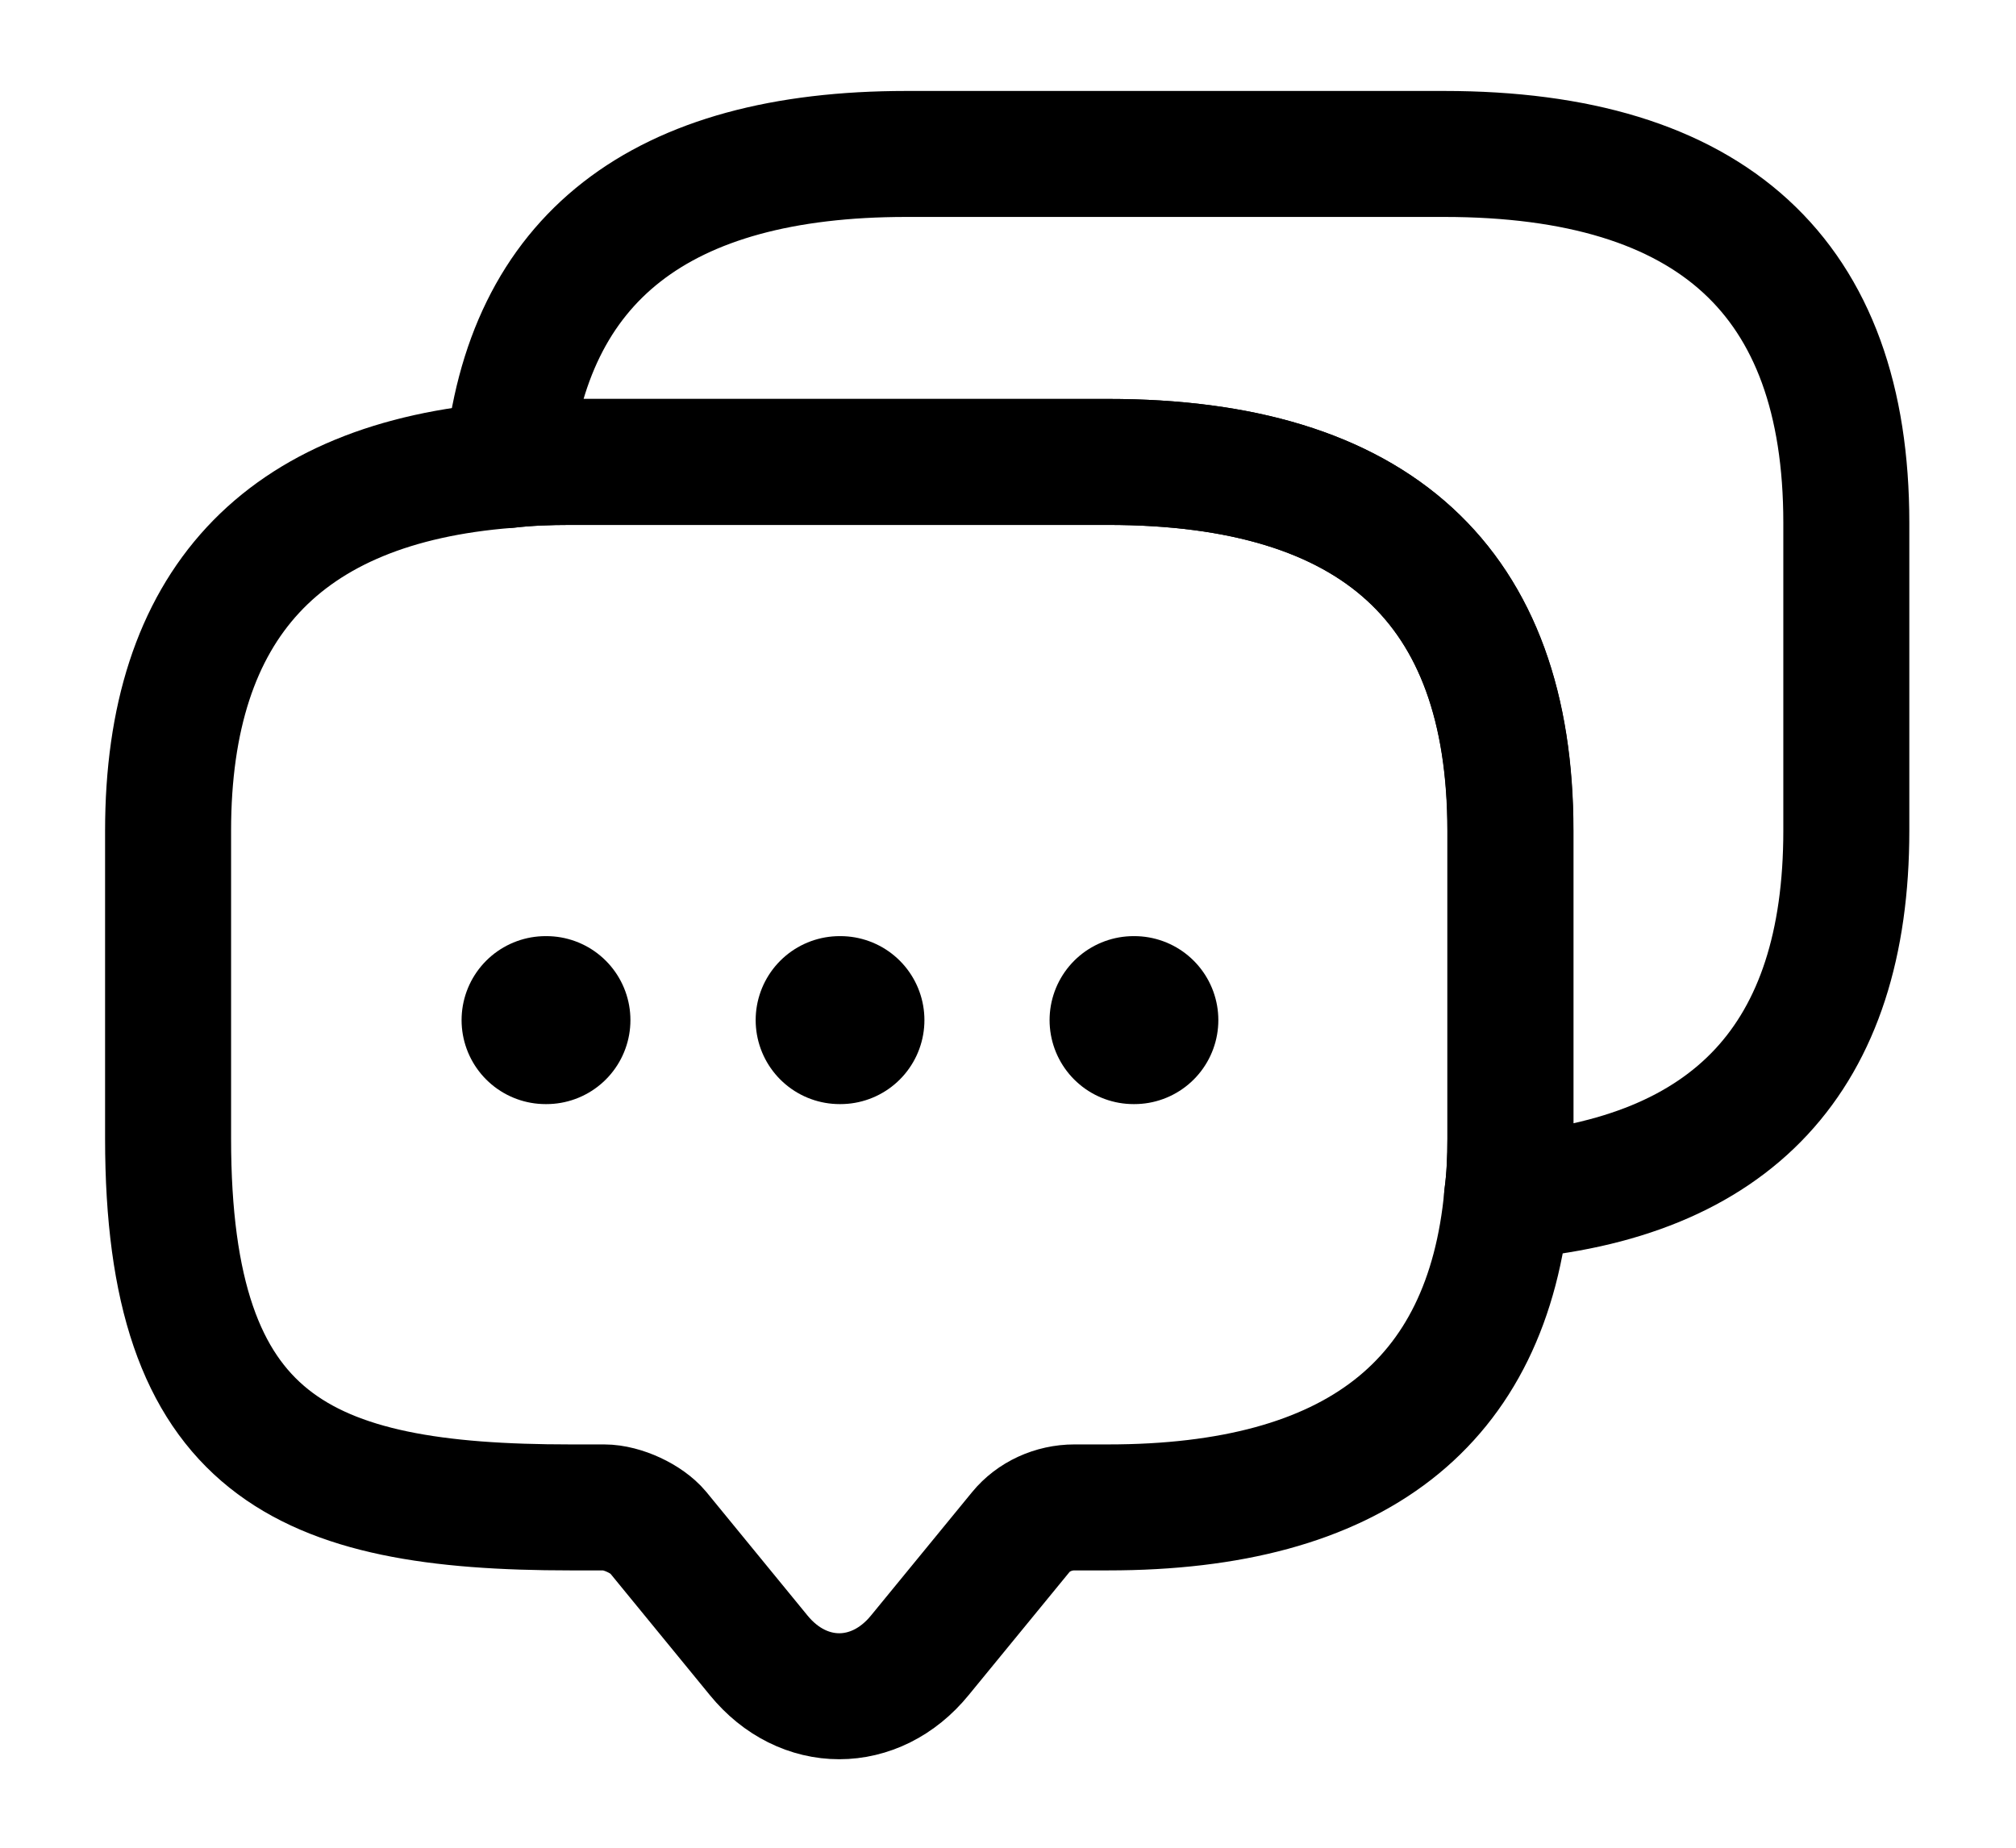
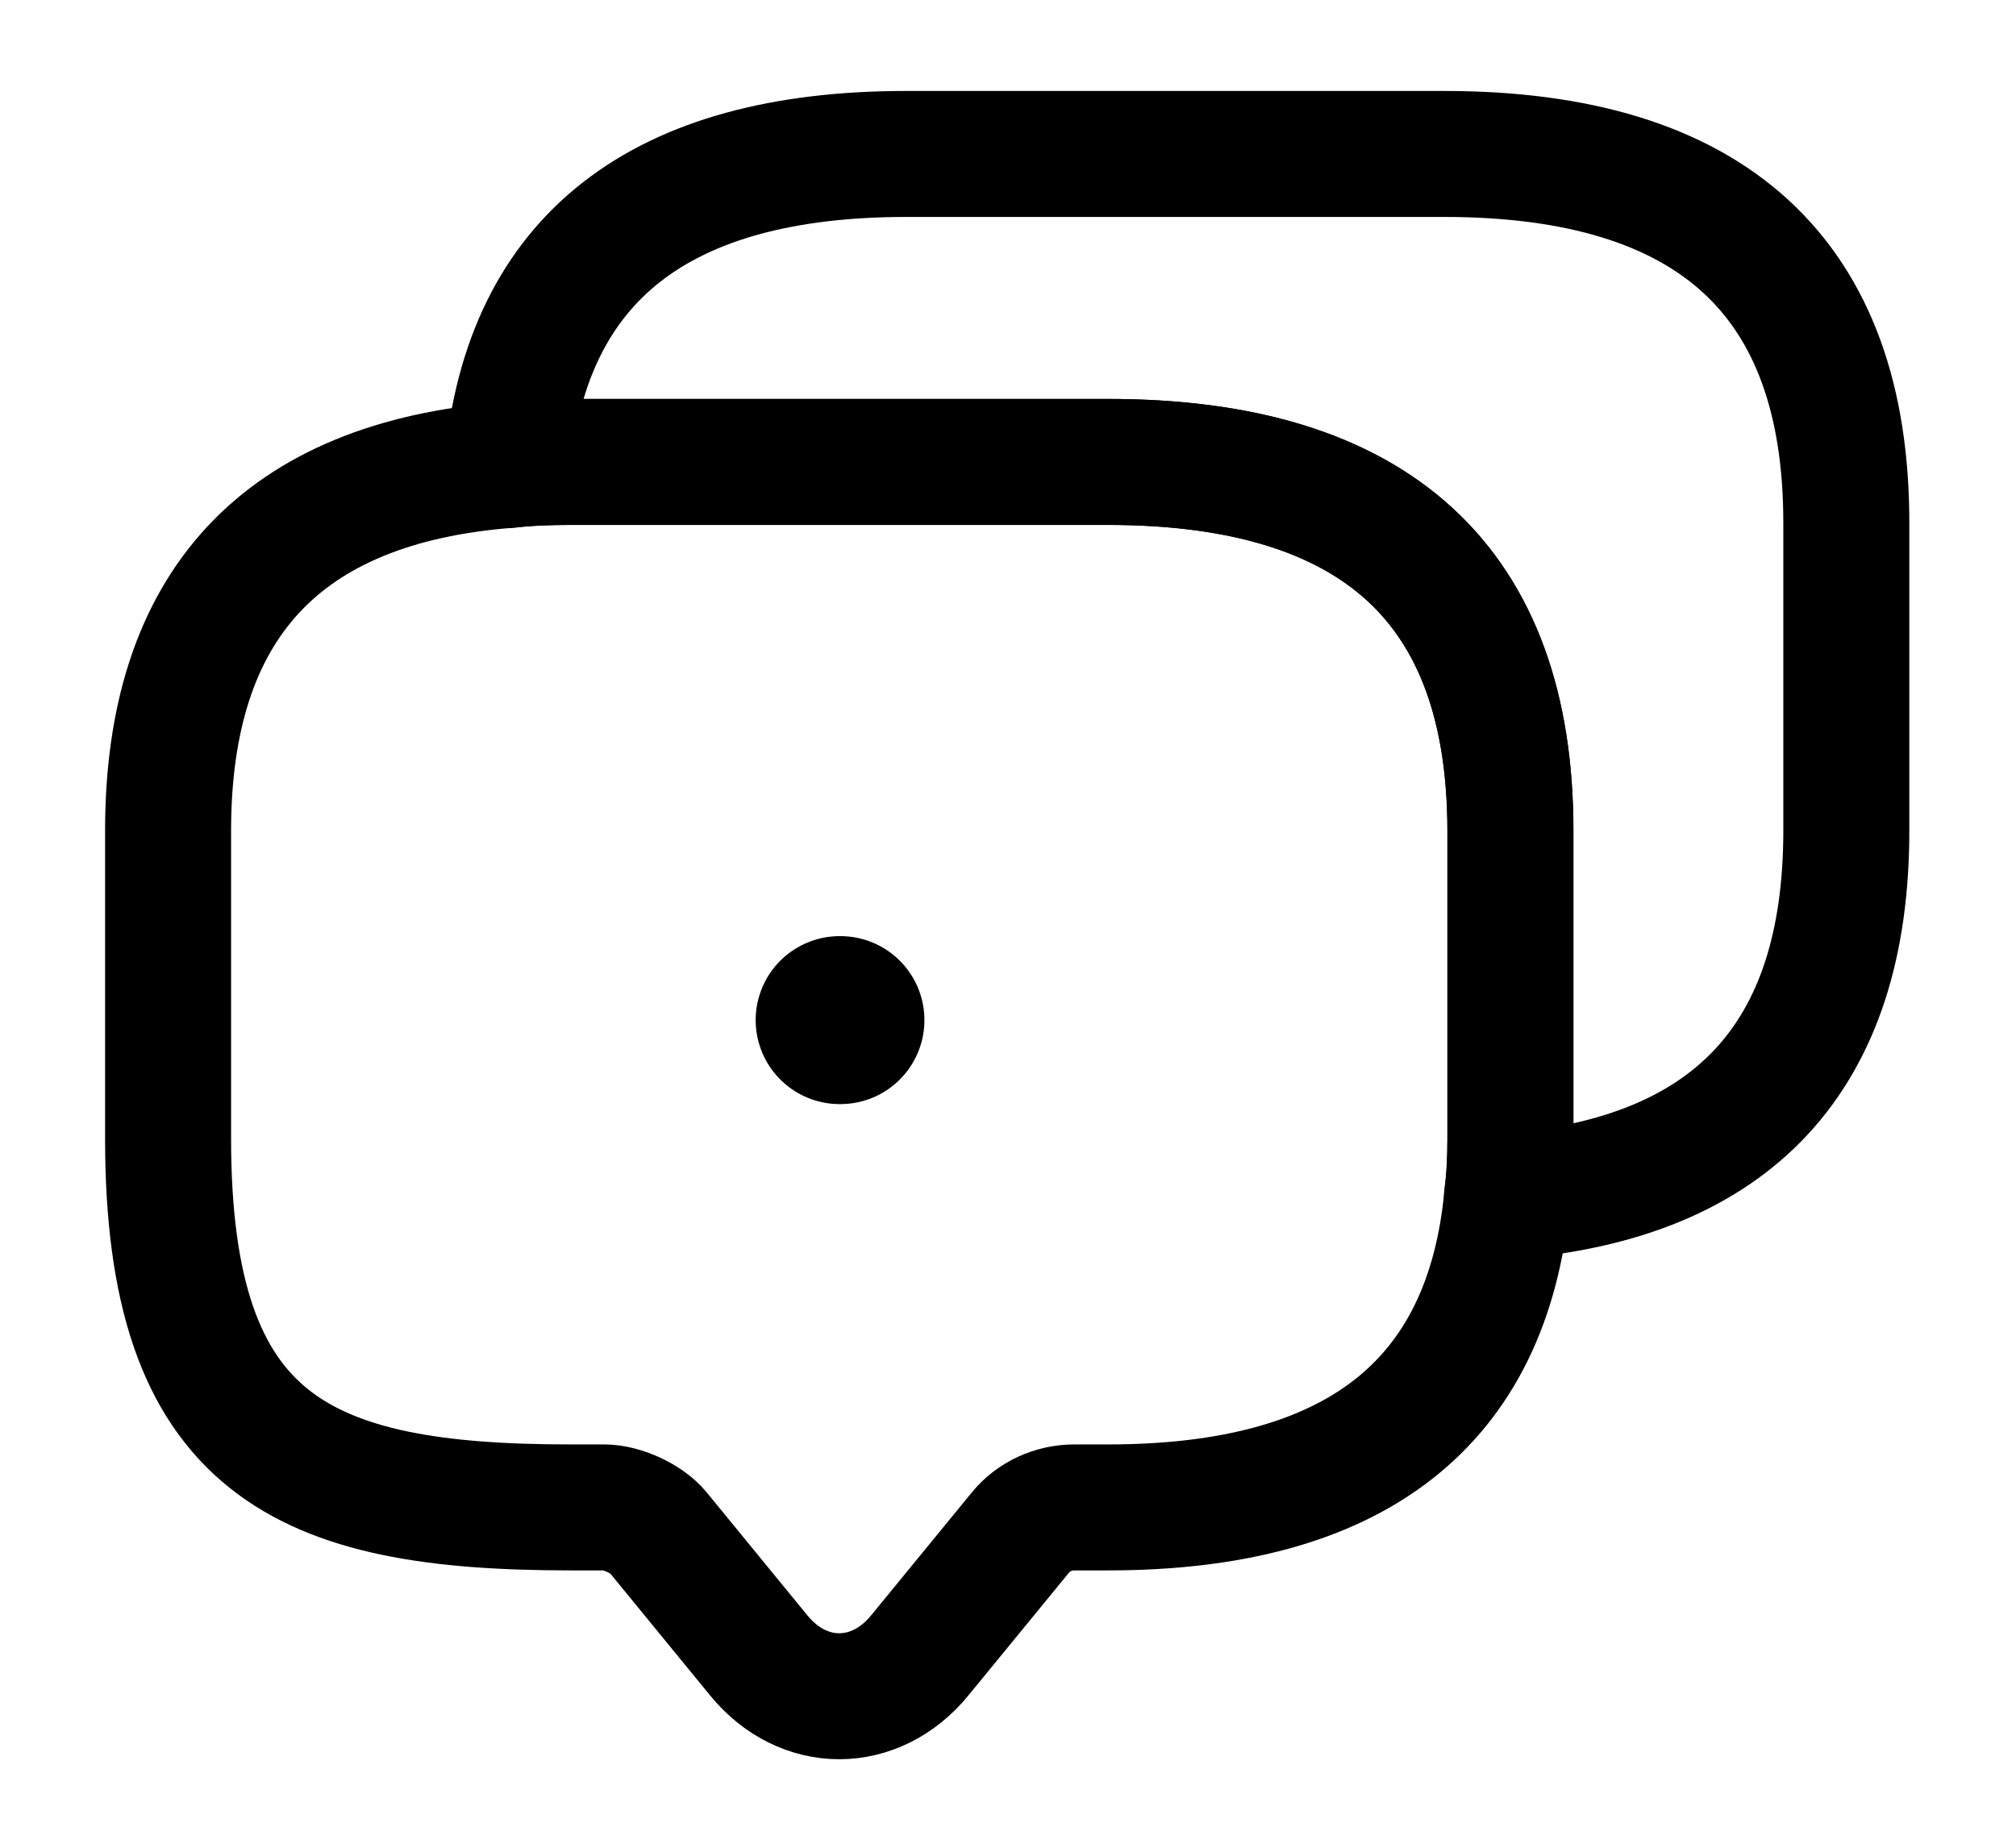
<svg xmlns="http://www.w3.org/2000/svg" width="24" height="22" viewBox="0 0 24 22" fill="none">
  <path d="M17.982 9.891V13.557C17.982 13.796 17.971 14.025 17.942 14.245C17.712 16.72 16.122 17.948 13.191 17.948H12.791C12.541 17.948 12.302 18.058 12.152 18.242L10.951 19.708C10.421 20.359 9.561 20.359 9.031 19.708L7.831 18.242C7.701 18.086 7.411 17.948 7.191 17.948H6.791C3.601 17.948 2.001 17.224 2.001 13.557V9.891C2.001 7.205 3.351 5.748 6.041 5.537C6.281 5.509 6.531 5.5 6.791 5.5H13.191C16.381 5.5 17.982 6.967 17.982 9.891Z" stroke="black" stroke-width="1.5" stroke-miterlimit="10" stroke-linecap="round" stroke-linejoin="round" />
  <path d="M21.98 6.224V9.891C21.98 12.586 20.631 14.034 17.941 14.245C17.971 14.025 17.98 13.796 17.98 13.558V9.891C17.98 6.967 16.381 5.5 13.191 5.5H6.791C6.531 5.5 6.281 5.509 6.041 5.537C6.271 3.071 7.861 1.833 10.79 1.833H17.191C20.381 1.833 21.98 3.3 21.98 6.224Z" stroke="black" stroke-width="1.5" stroke-miterlimit="10" stroke-linecap="round" stroke-linejoin="round" />
-   <path d="M13.495 12.146H13.504" stroke="black" stroke-width="2" stroke-linecap="round" stroke-linejoin="round" />
  <path d="M9.996 12.146H10.005" stroke="black" stroke-width="2" stroke-linecap="round" stroke-linejoin="round" />
-   <path d="M6.495 12.146H6.505" stroke="black" stroke-width="2" stroke-linecap="round" stroke-linejoin="round" />
</svg>